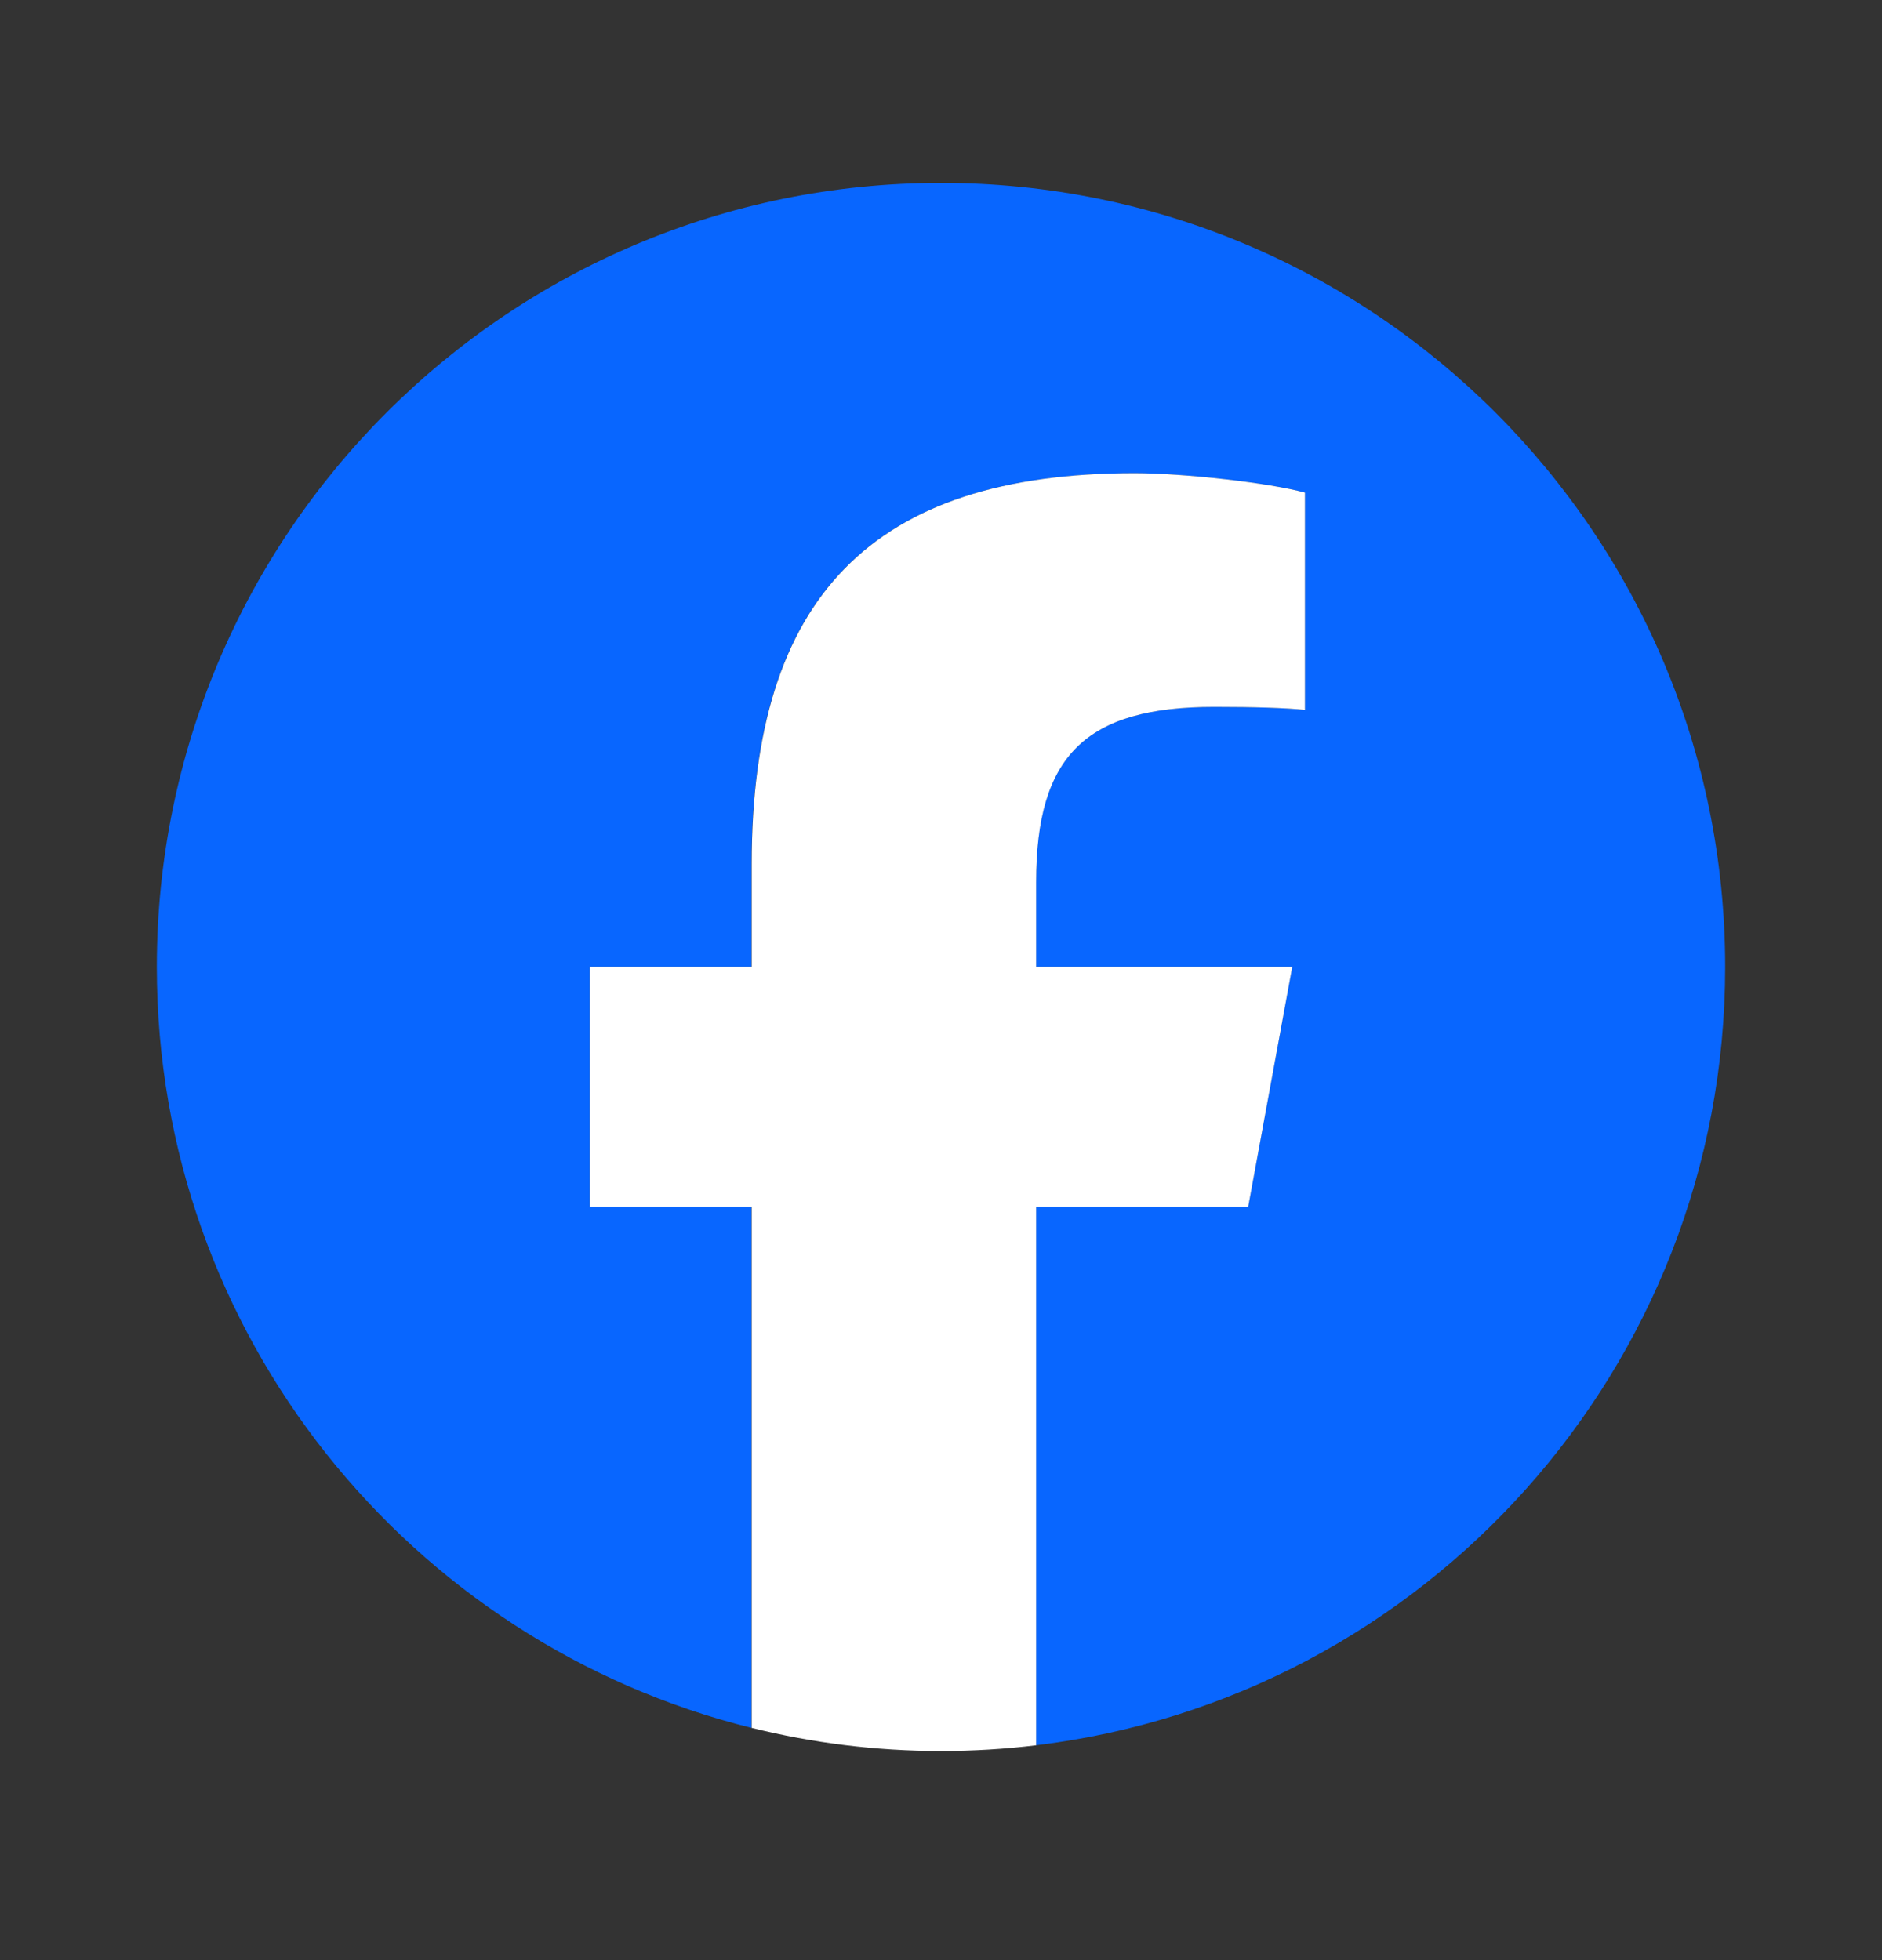
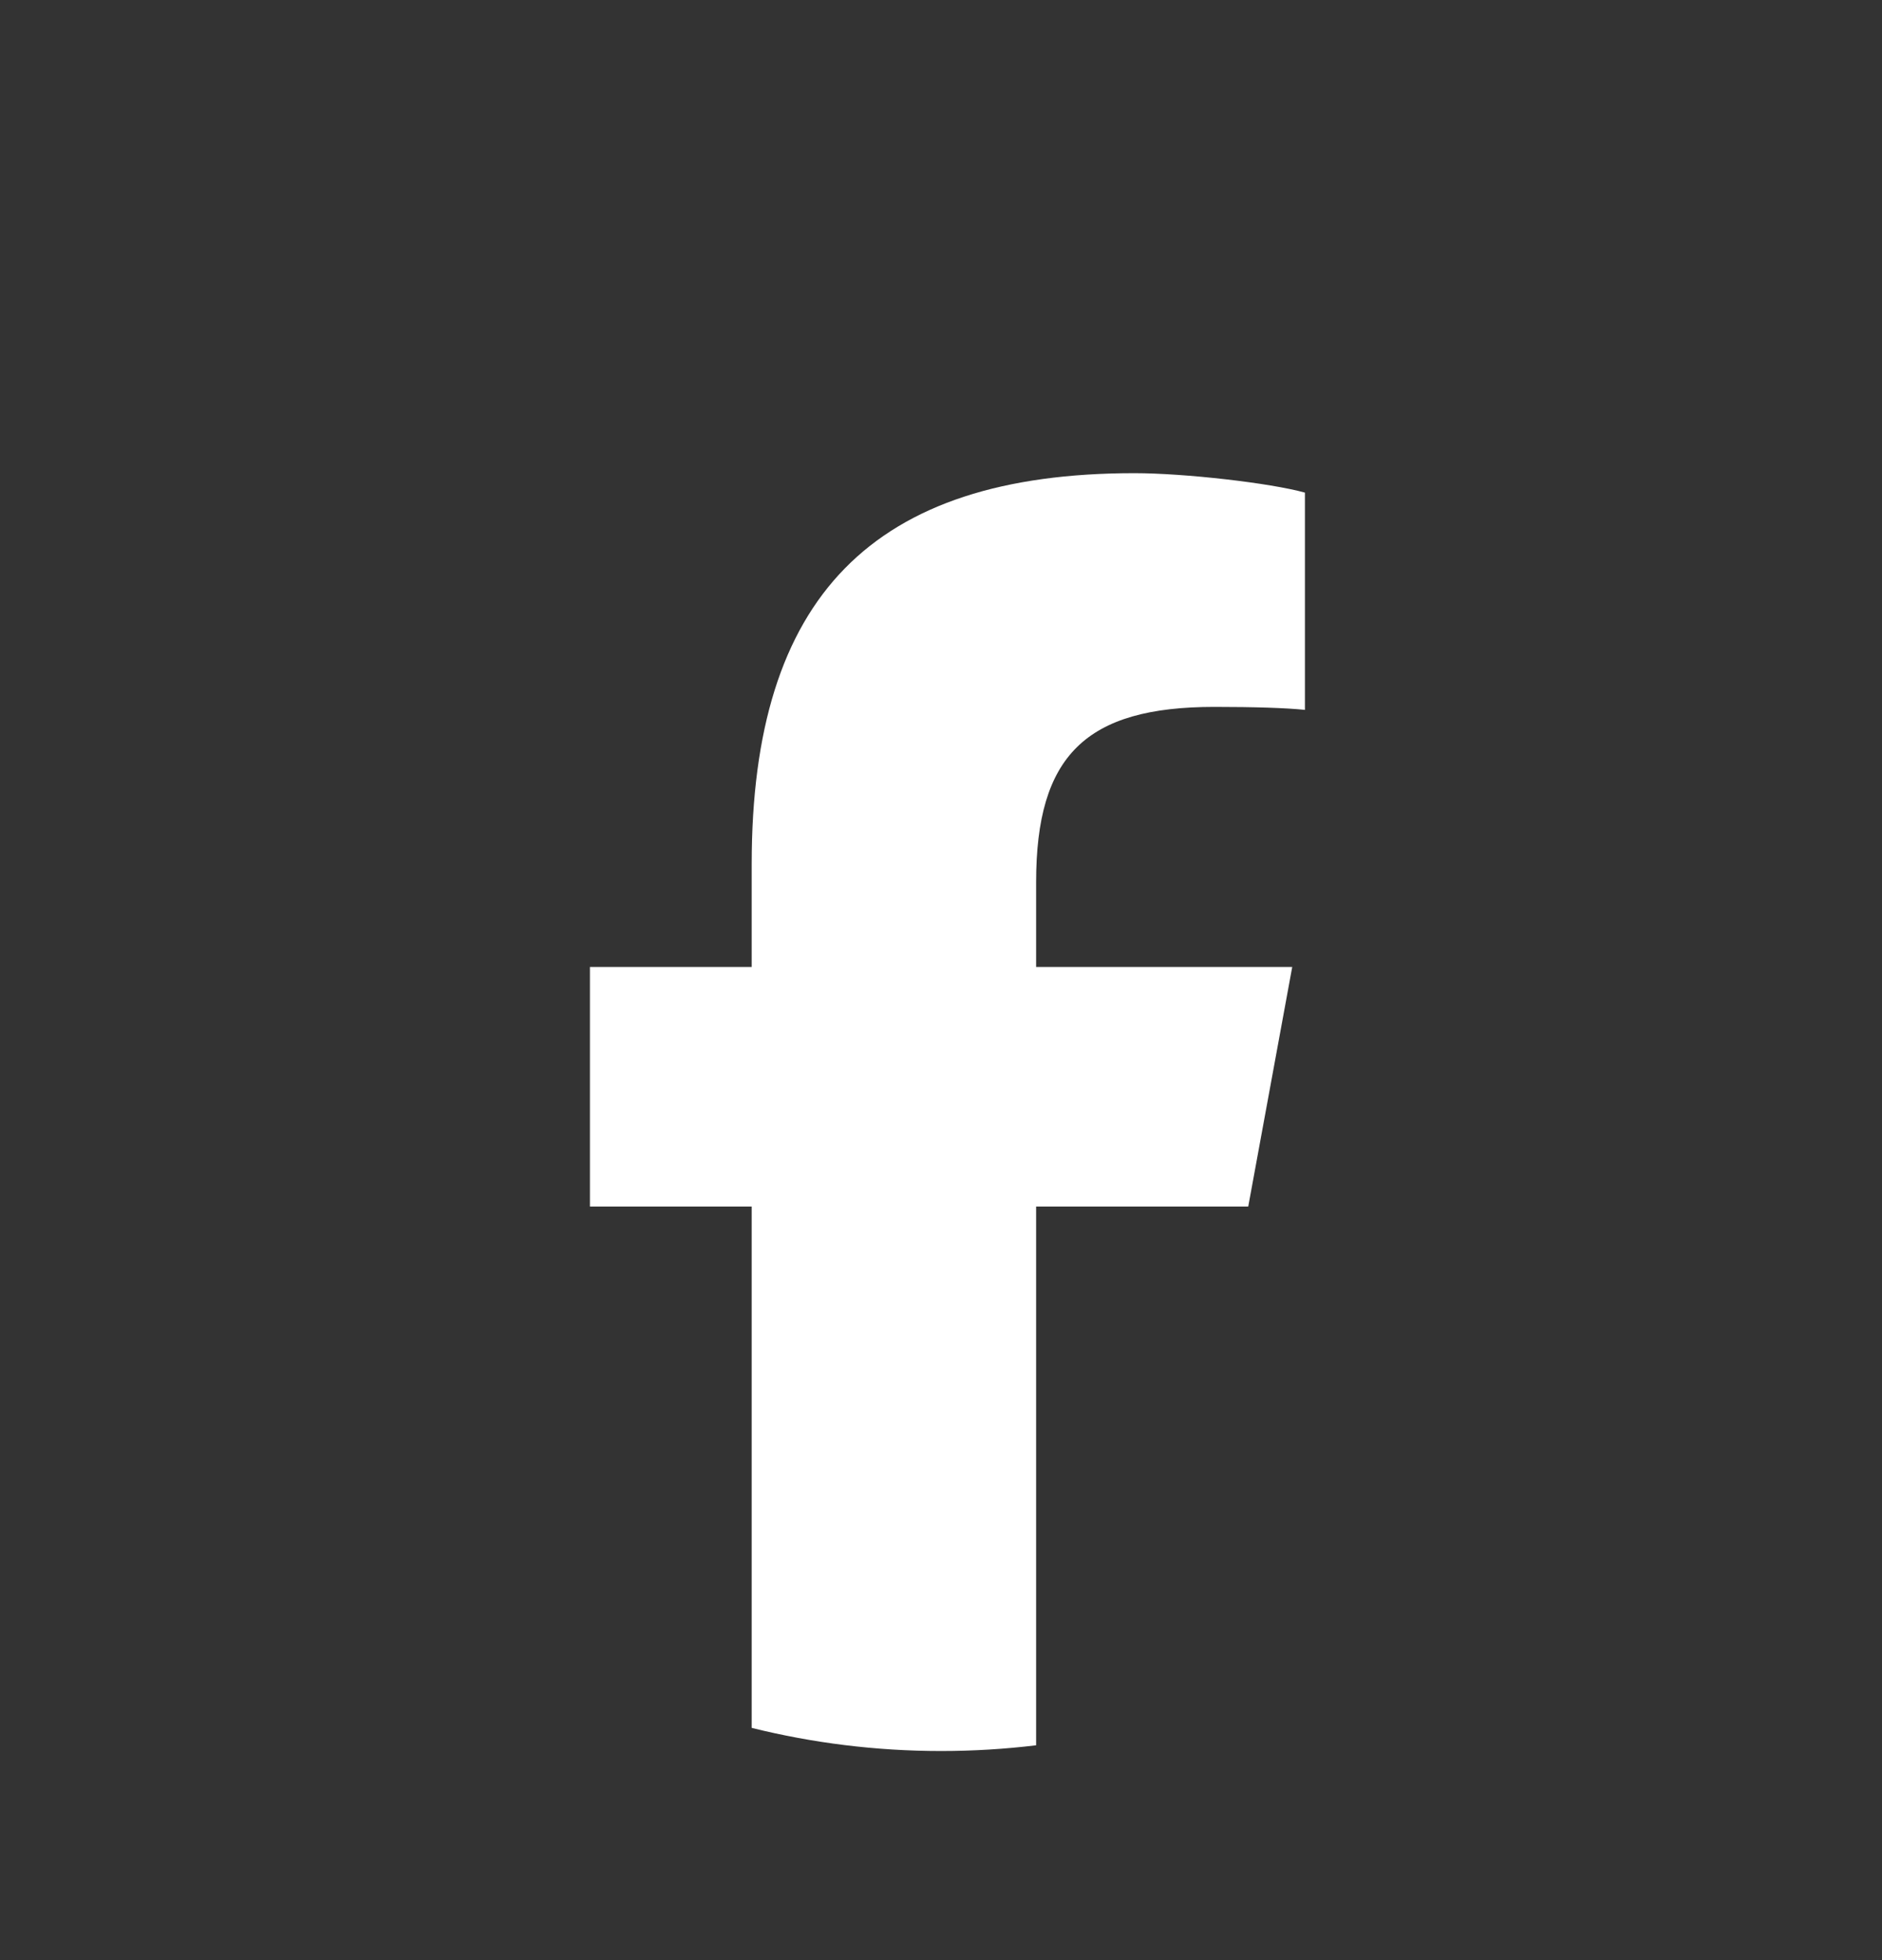
<svg xmlns="http://www.w3.org/2000/svg" width="24" height="25" viewBox="0 0 24 25" fill="none">
  <rect x="0" y="0" width="24" height="25" fill="#333333" stroke="none" />
-   <path d="M22 12.333C22 6.81 17.523 2.333 12 2.333C6.477 2.333 2 6.81 2 12.333C2 17.023 5.229 20.958 9.584 22.038V15.389H7.522V12.333H9.584V11.016C9.584 7.613 11.125 6.035 14.466 6.035C15.1 6.035 16.193 6.159 16.64 6.283V9.054C16.404 9.029 15.994 9.016 15.485 9.016C13.845 9.016 13.211 9.637 13.211 11.252V12.333H16.478L15.917 15.389H13.211V22.26C18.163 21.662 22 17.446 22 12.333Z" fill="#0866FF" />
  <path d="M15.918 15.389L16.479 12.333H13.213V11.252C13.213 9.637 13.846 9.016 15.486 9.016C15.995 9.016 16.405 9.029 16.641 9.054V6.283C16.194 6.159 15.101 6.035 14.467 6.035C11.126 6.035 9.586 7.613 9.586 11.016V12.333H7.523V15.389H9.586V22.038C10.359 22.23 11.168 22.333 12.001 22.333C12.411 22.333 12.816 22.308 13.213 22.26V15.389H15.918Z" fill="white" />
</svg>